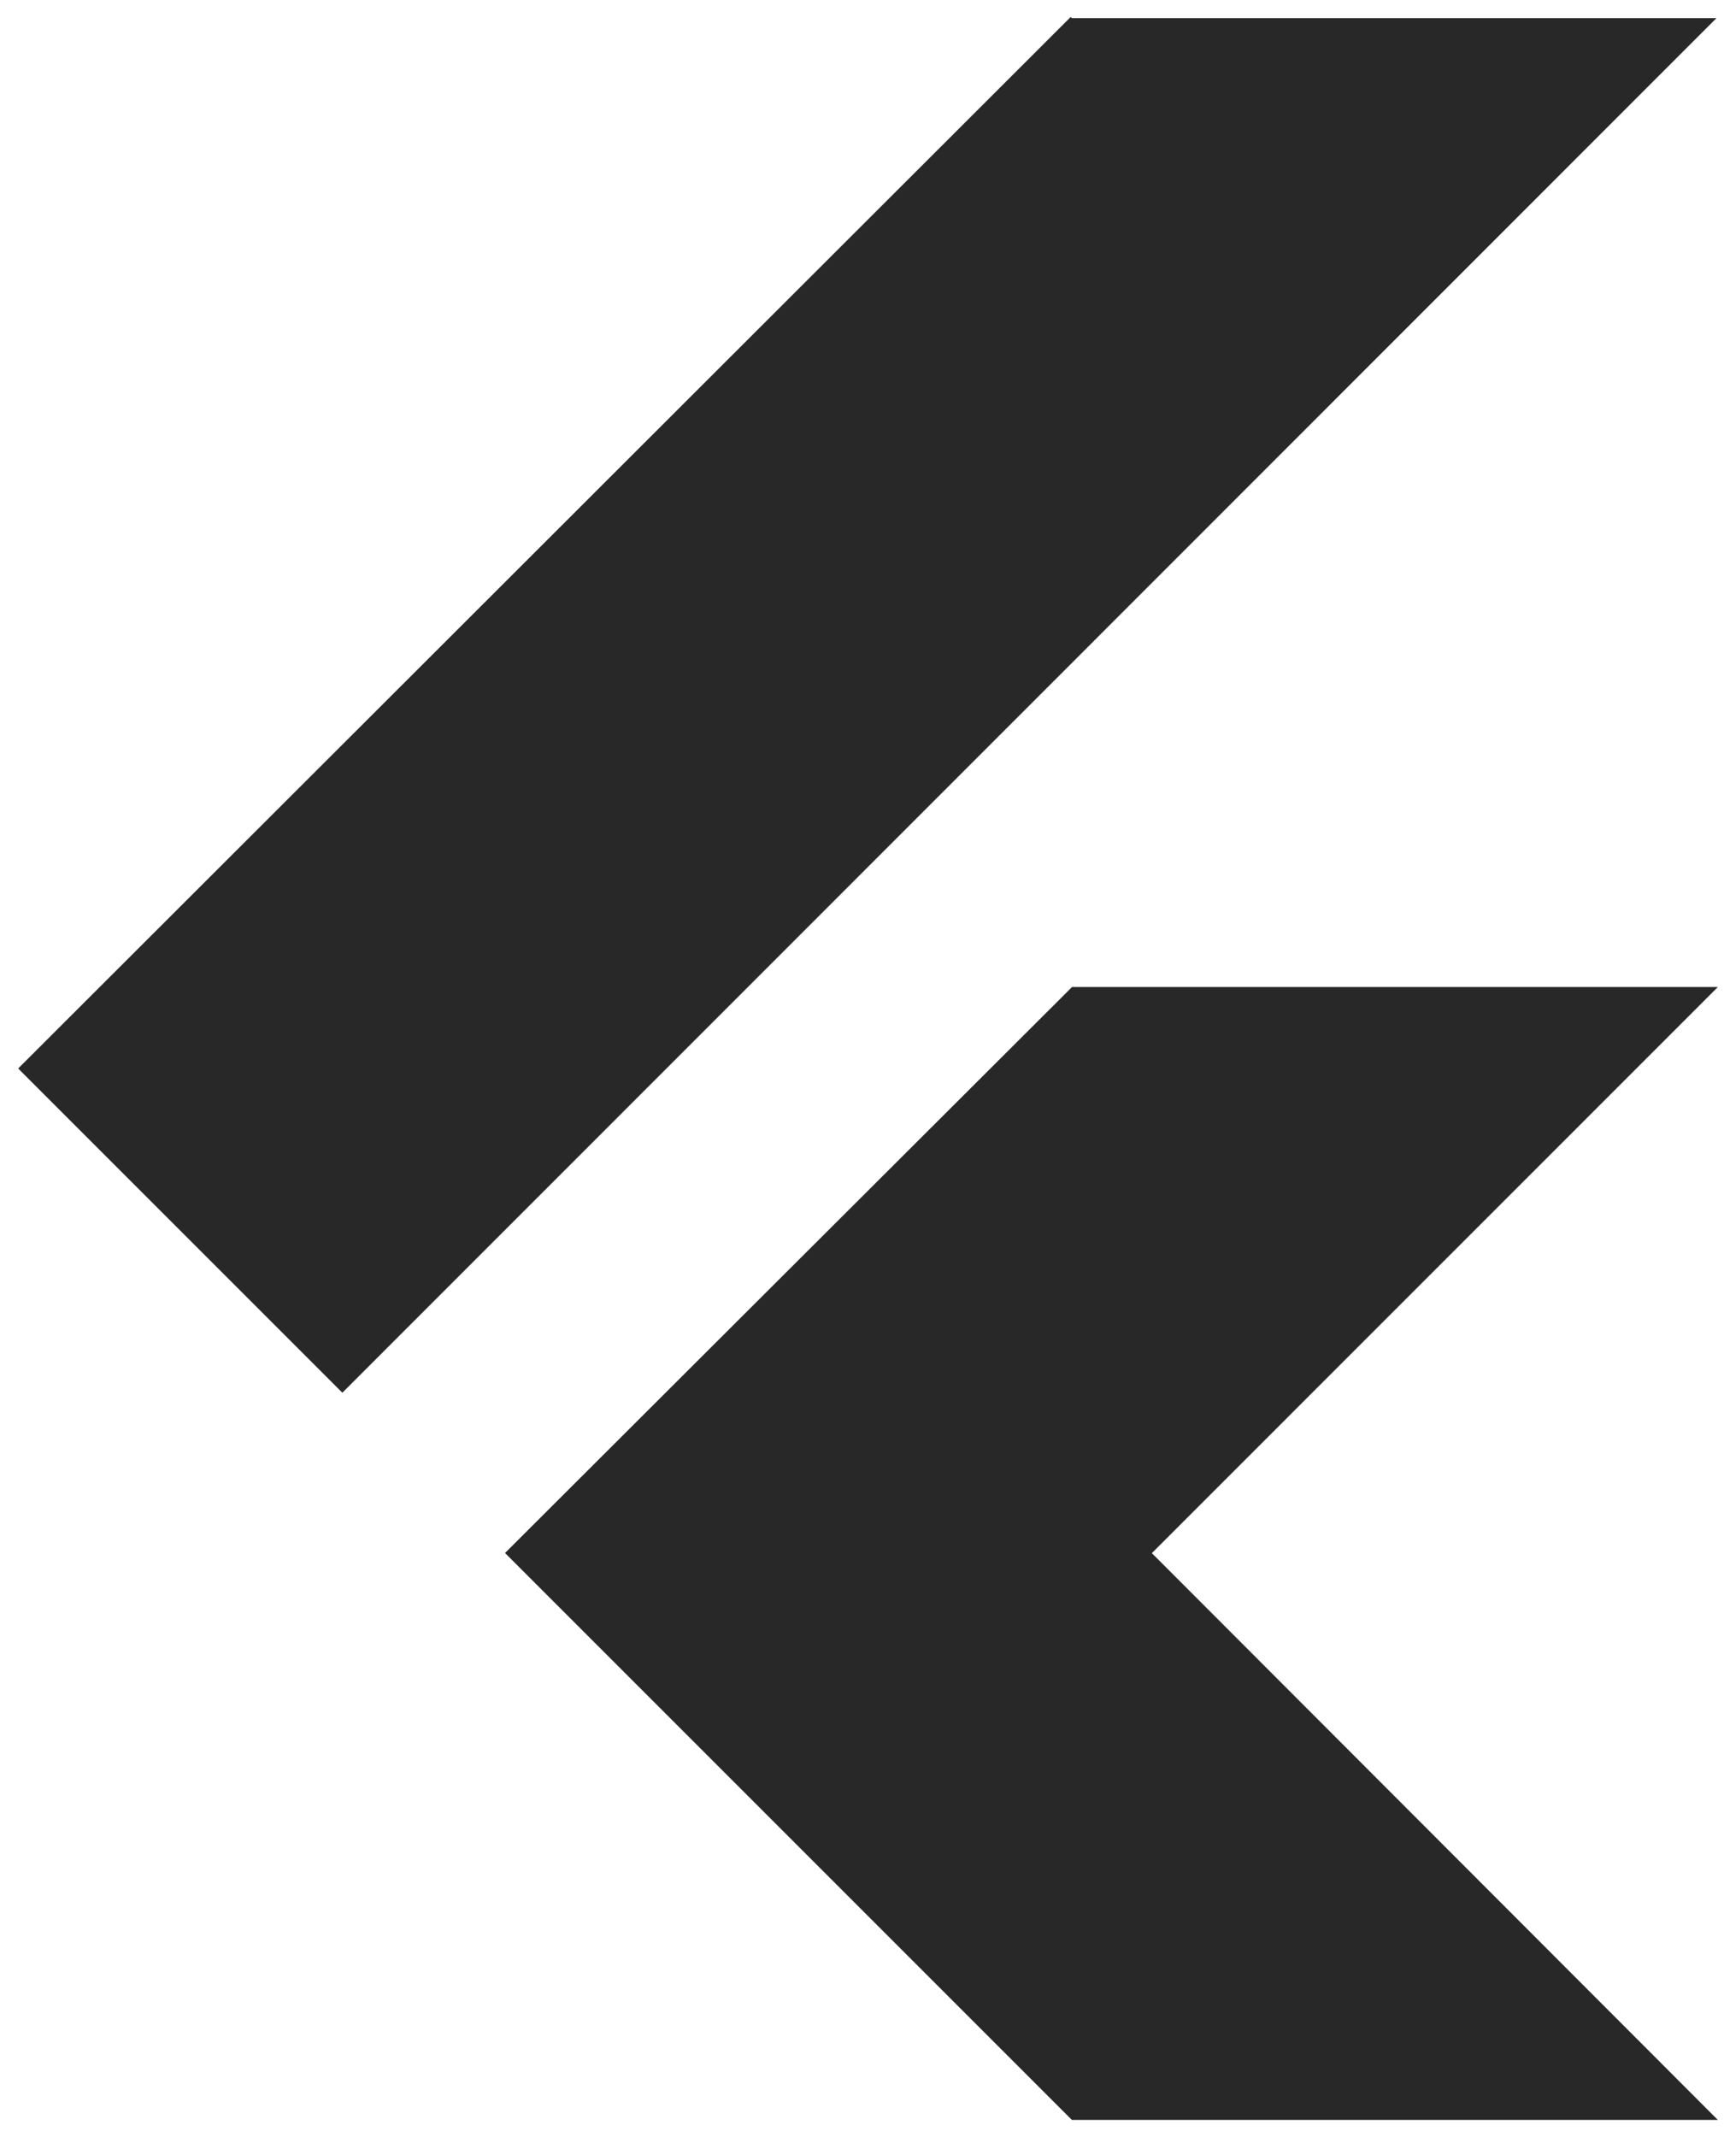
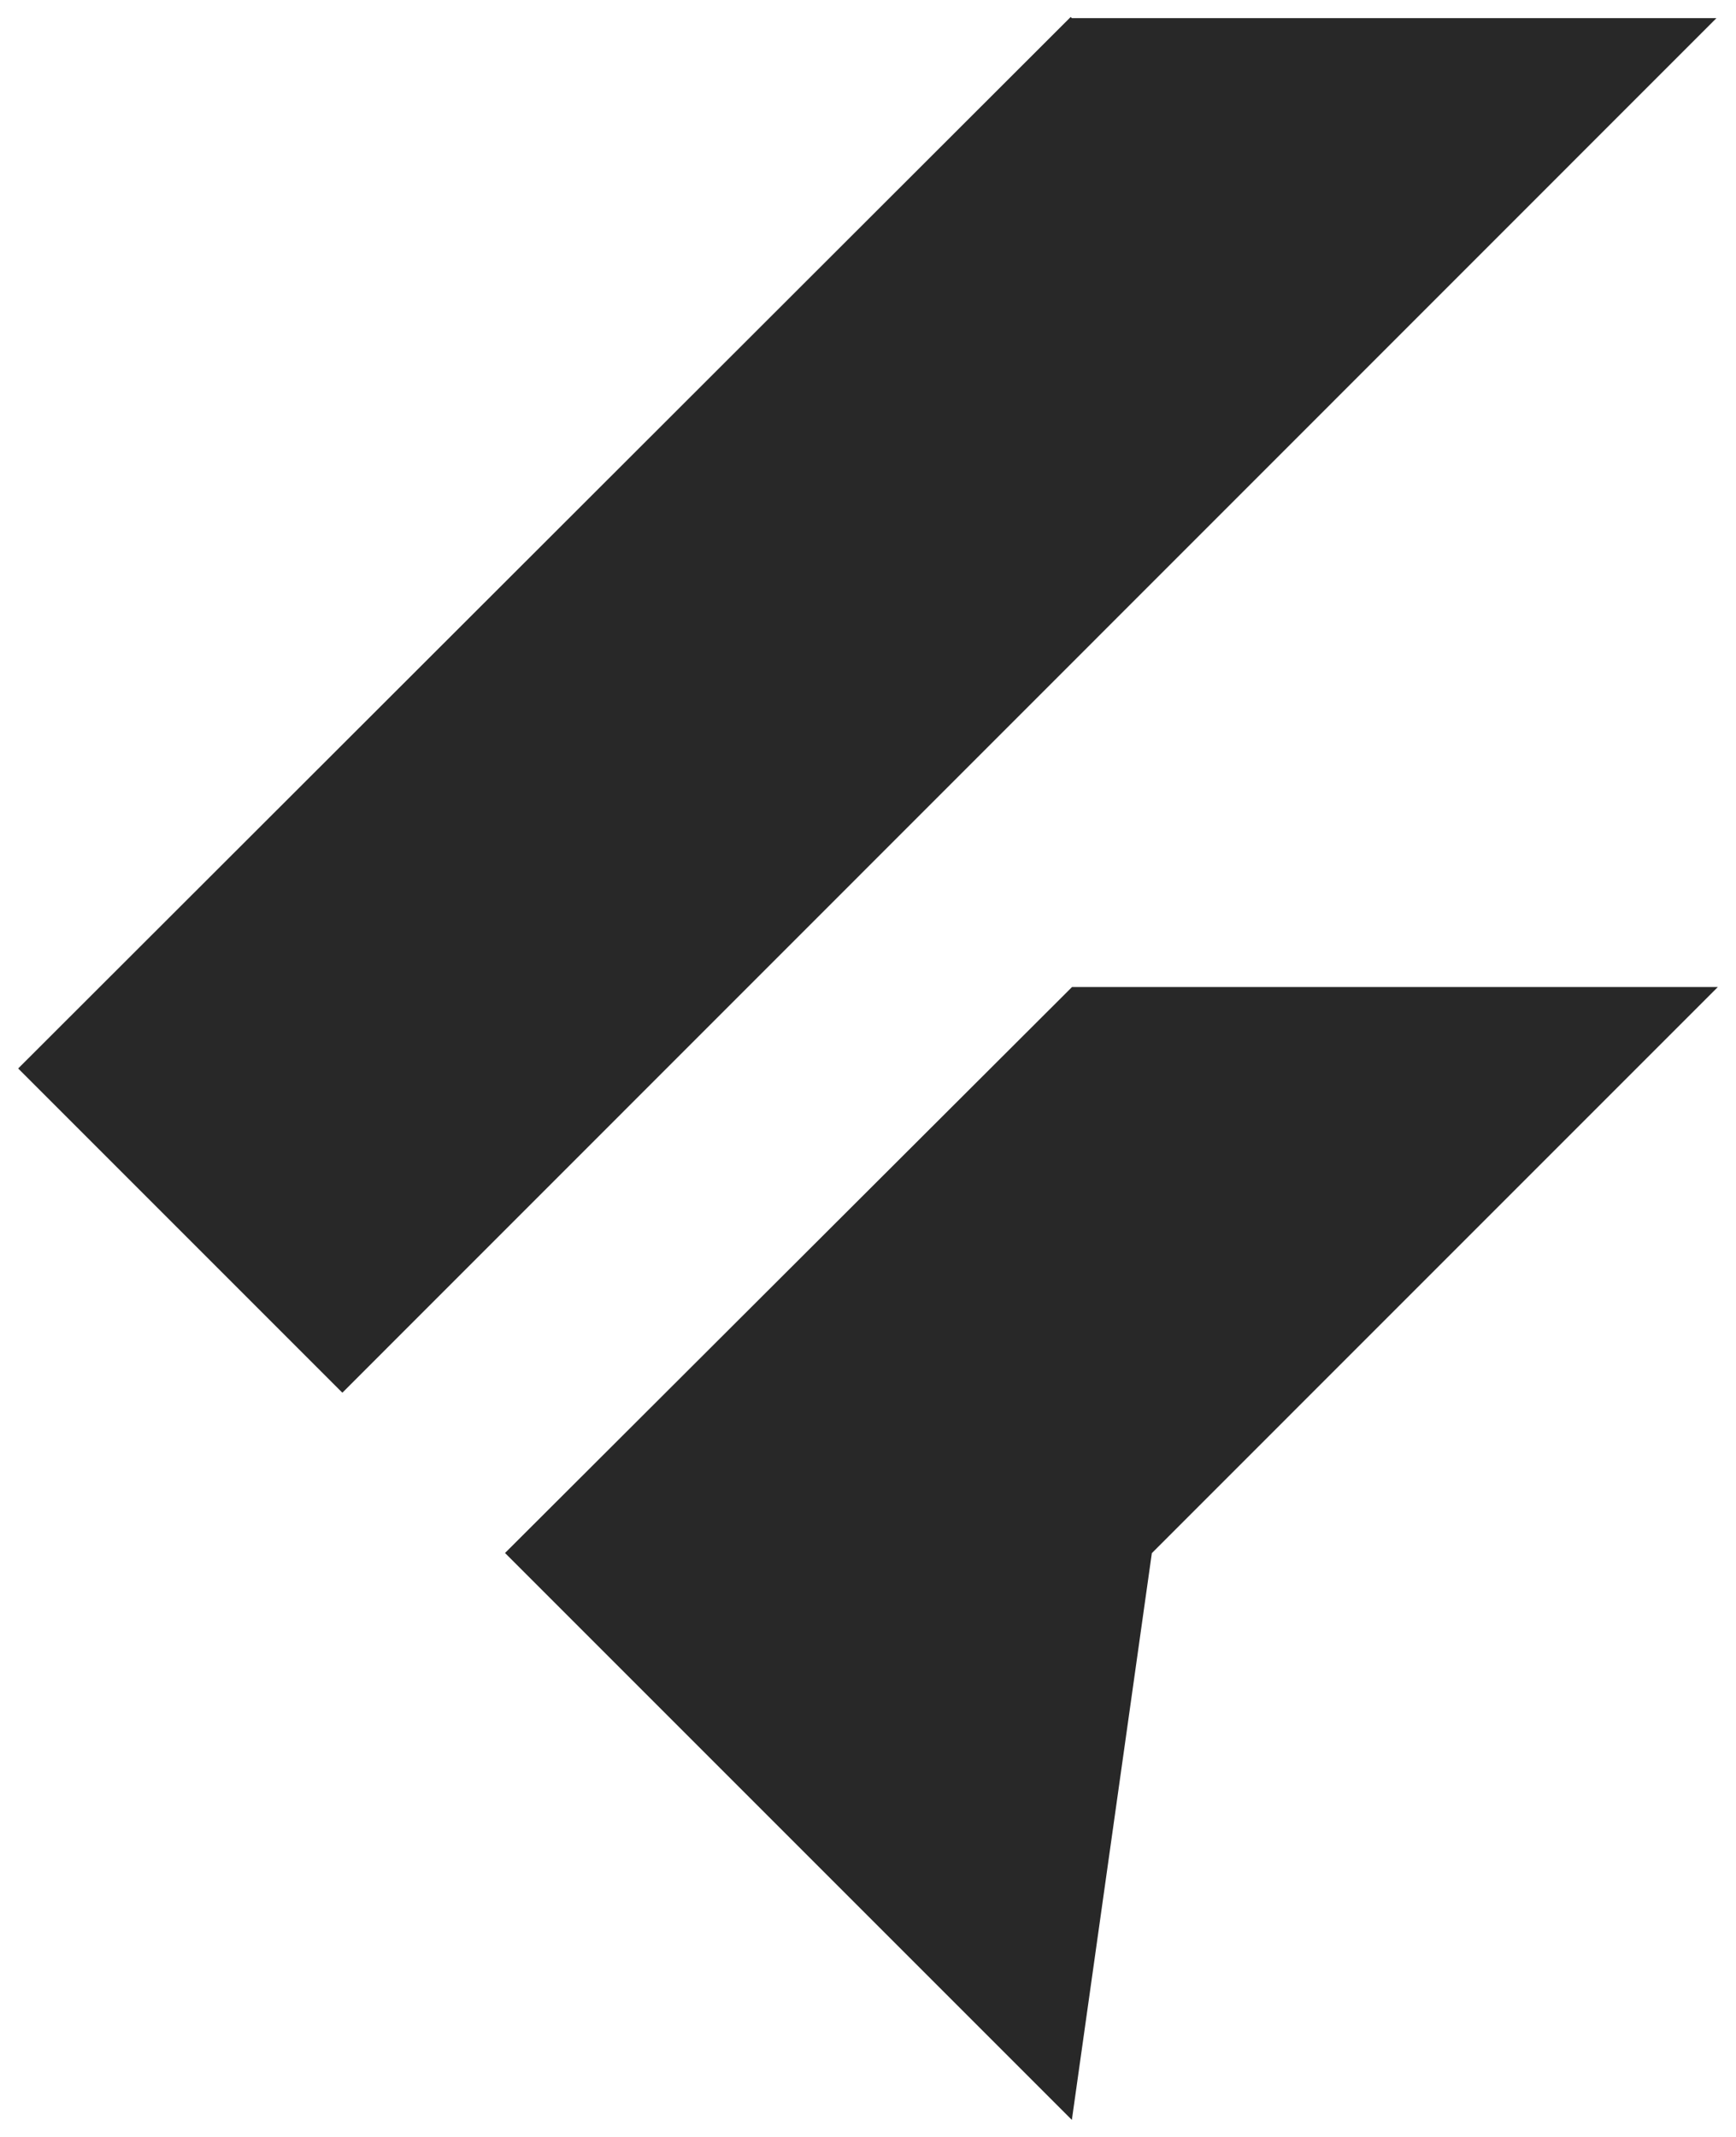
<svg xmlns="http://www.w3.org/2000/svg" width="65" height="80" viewBox="0 0 65 80" fill="none">
-   <path d="M40.135 36.955L18.909 58.139L40.133 79.362H64.319L43.128 58.144L64.319 36.952H40.138L40.135 36.955ZM40.09 0.635L0.681 40L12.819 52.138L64.267 0.68H40.133L40.09 0.635Z" fill="#282828" />
+   <path d="M40.135 36.955L18.909 58.139L40.133 79.362L43.128 58.144L64.319 36.952H40.138L40.135 36.955ZM40.09 0.635L0.681 40L12.819 52.138L64.267 0.68H40.133L40.09 0.635Z" fill="#282828" />
</svg>